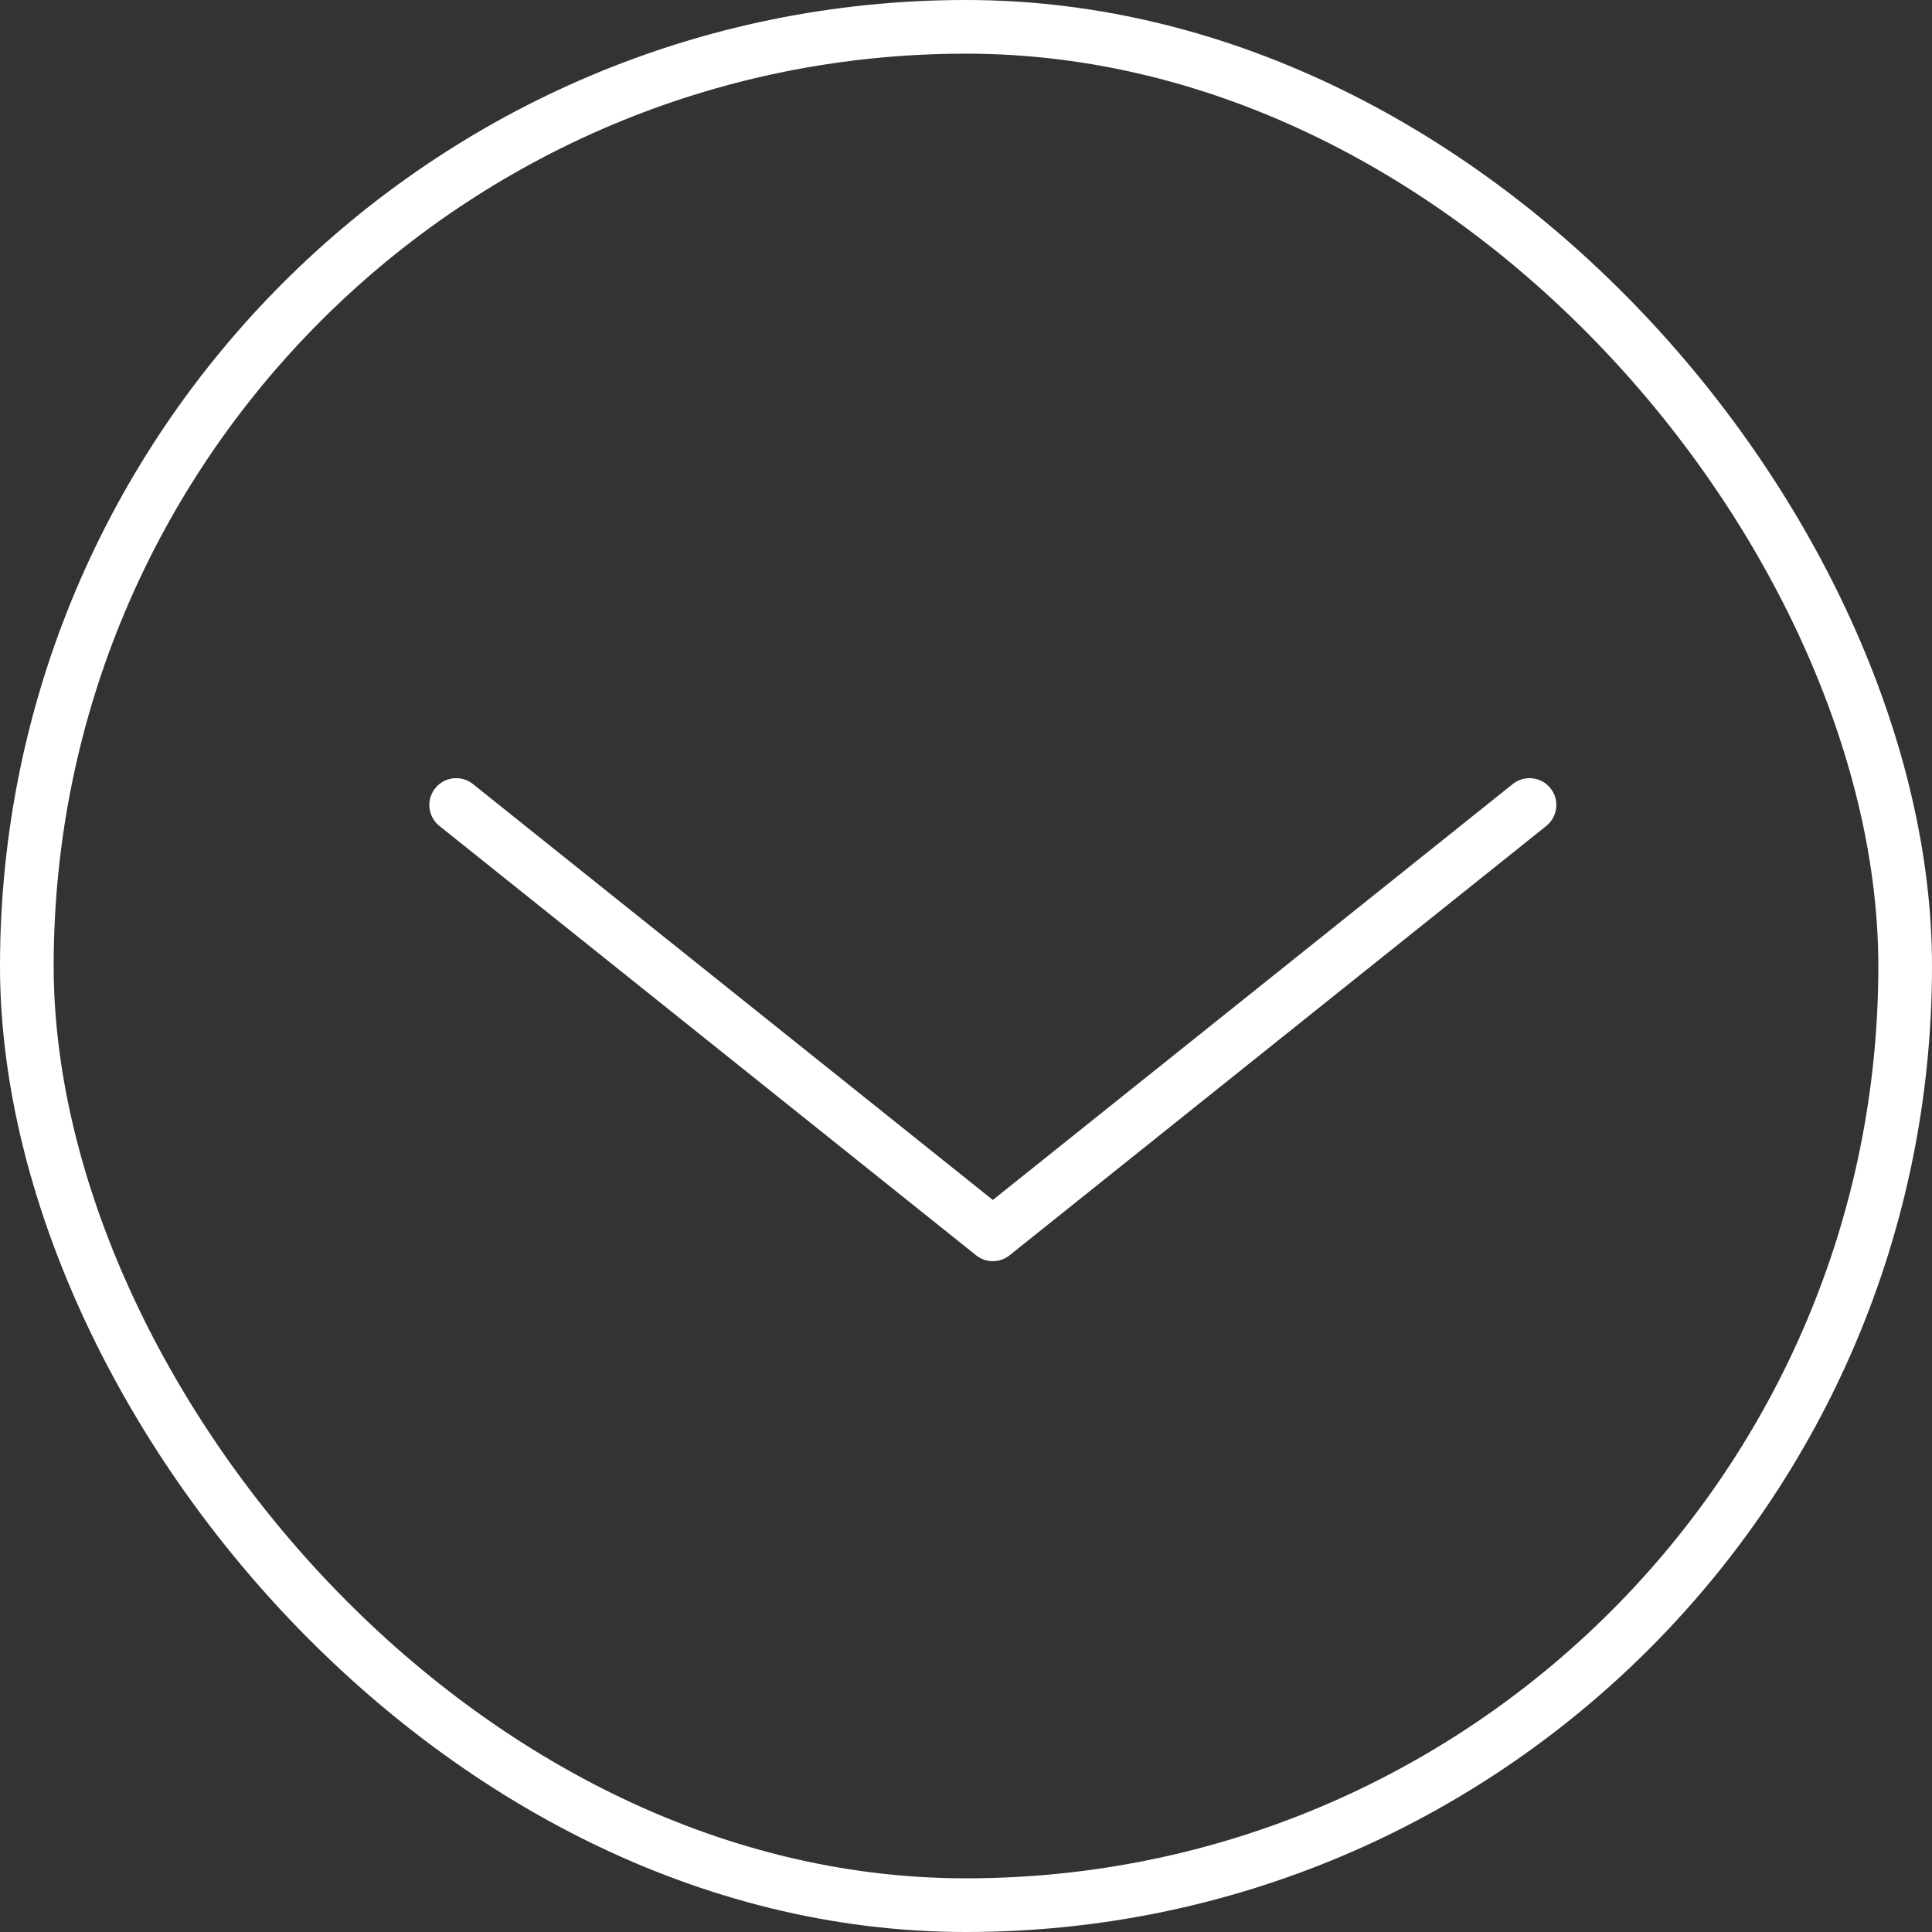
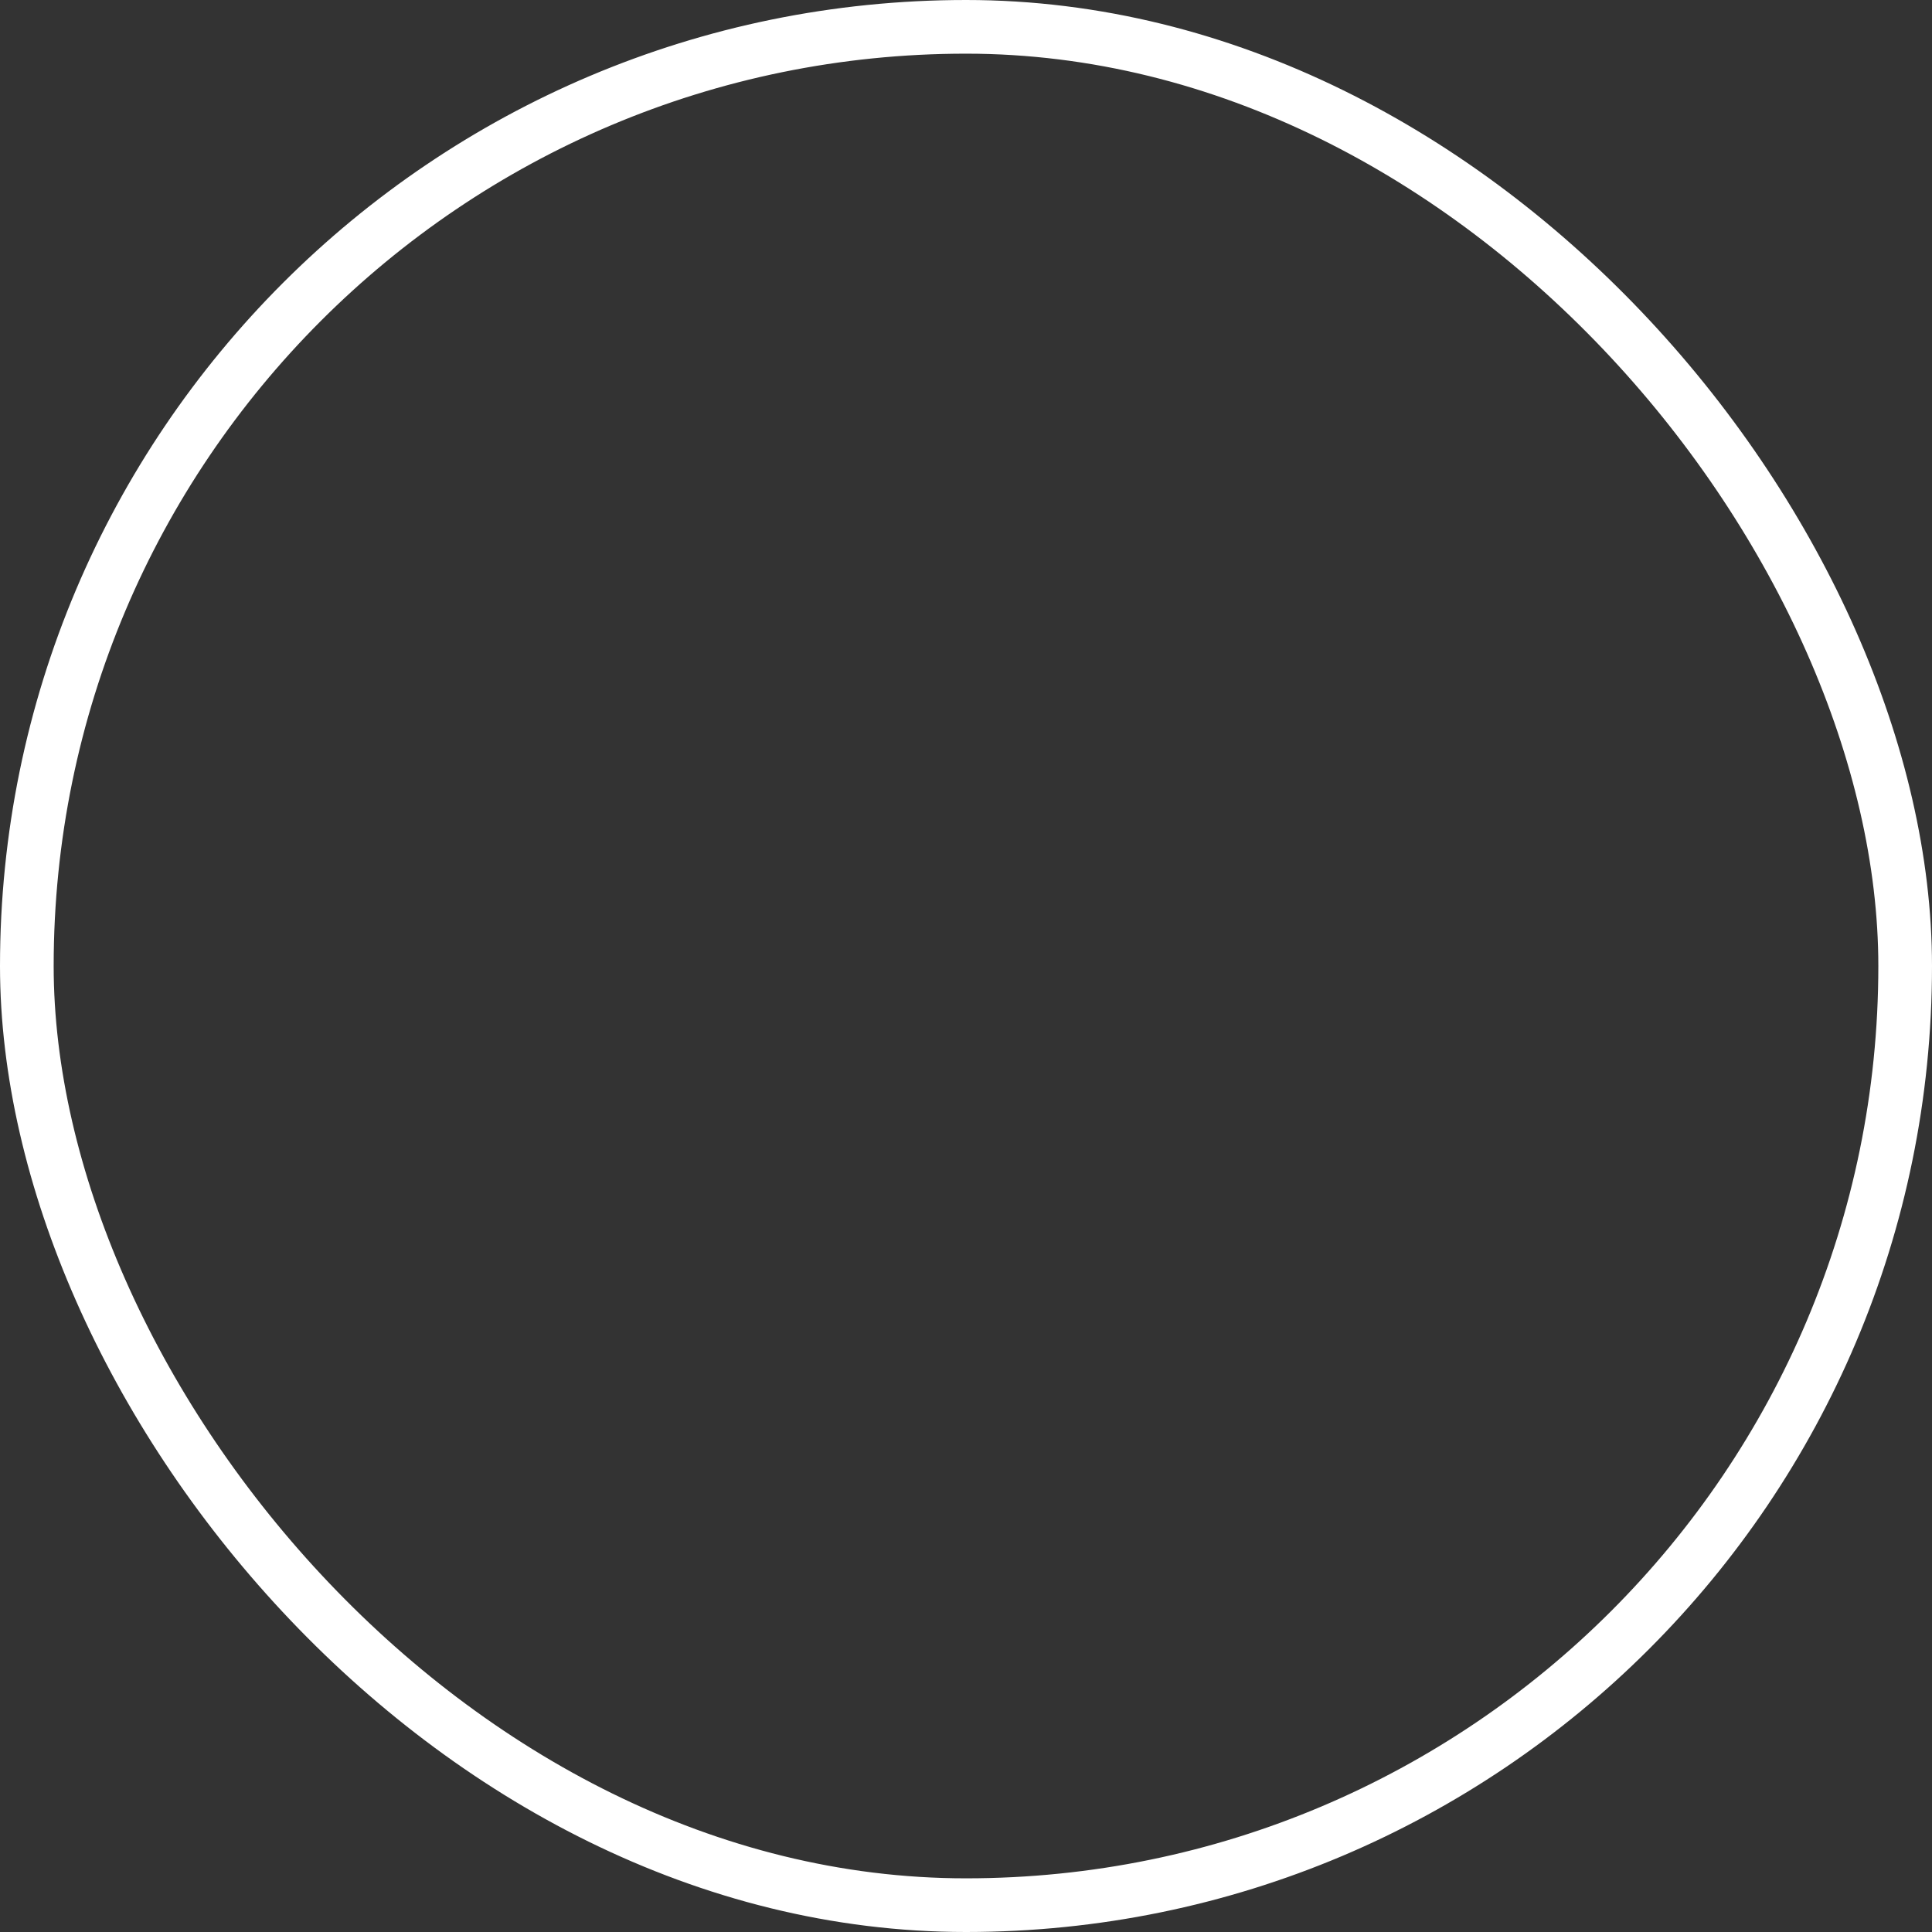
<svg xmlns="http://www.w3.org/2000/svg" id="コンポーネント_79_1" data-name="コンポーネント 79 – 1" width="36" height="36" viewBox="0 0 36 36">
  <rect x="0" y="0" width="36" height="36" fill="#333333" stroke="none" />
  <g id="長方形_3622" data-name="長方形 3622" fill="none" stroke="#fff" stroke-width="1">
-     <rect width="36" height="36" rx="18" stroke="none" />
    <rect x="0.5" y="0.5" width="35" height="35" rx="17.5" fill="none" />
  </g>
-   <path id="パス_9238" data-name="パス 9238" d="M20.354.354l-10,8-10-8" transform="translate(8.146 14.646)" fill="none" stroke="#fff" stroke-linecap="round" stroke-linejoin="round" stroke-miterlimit="10" stroke-width="1" />
</svg>